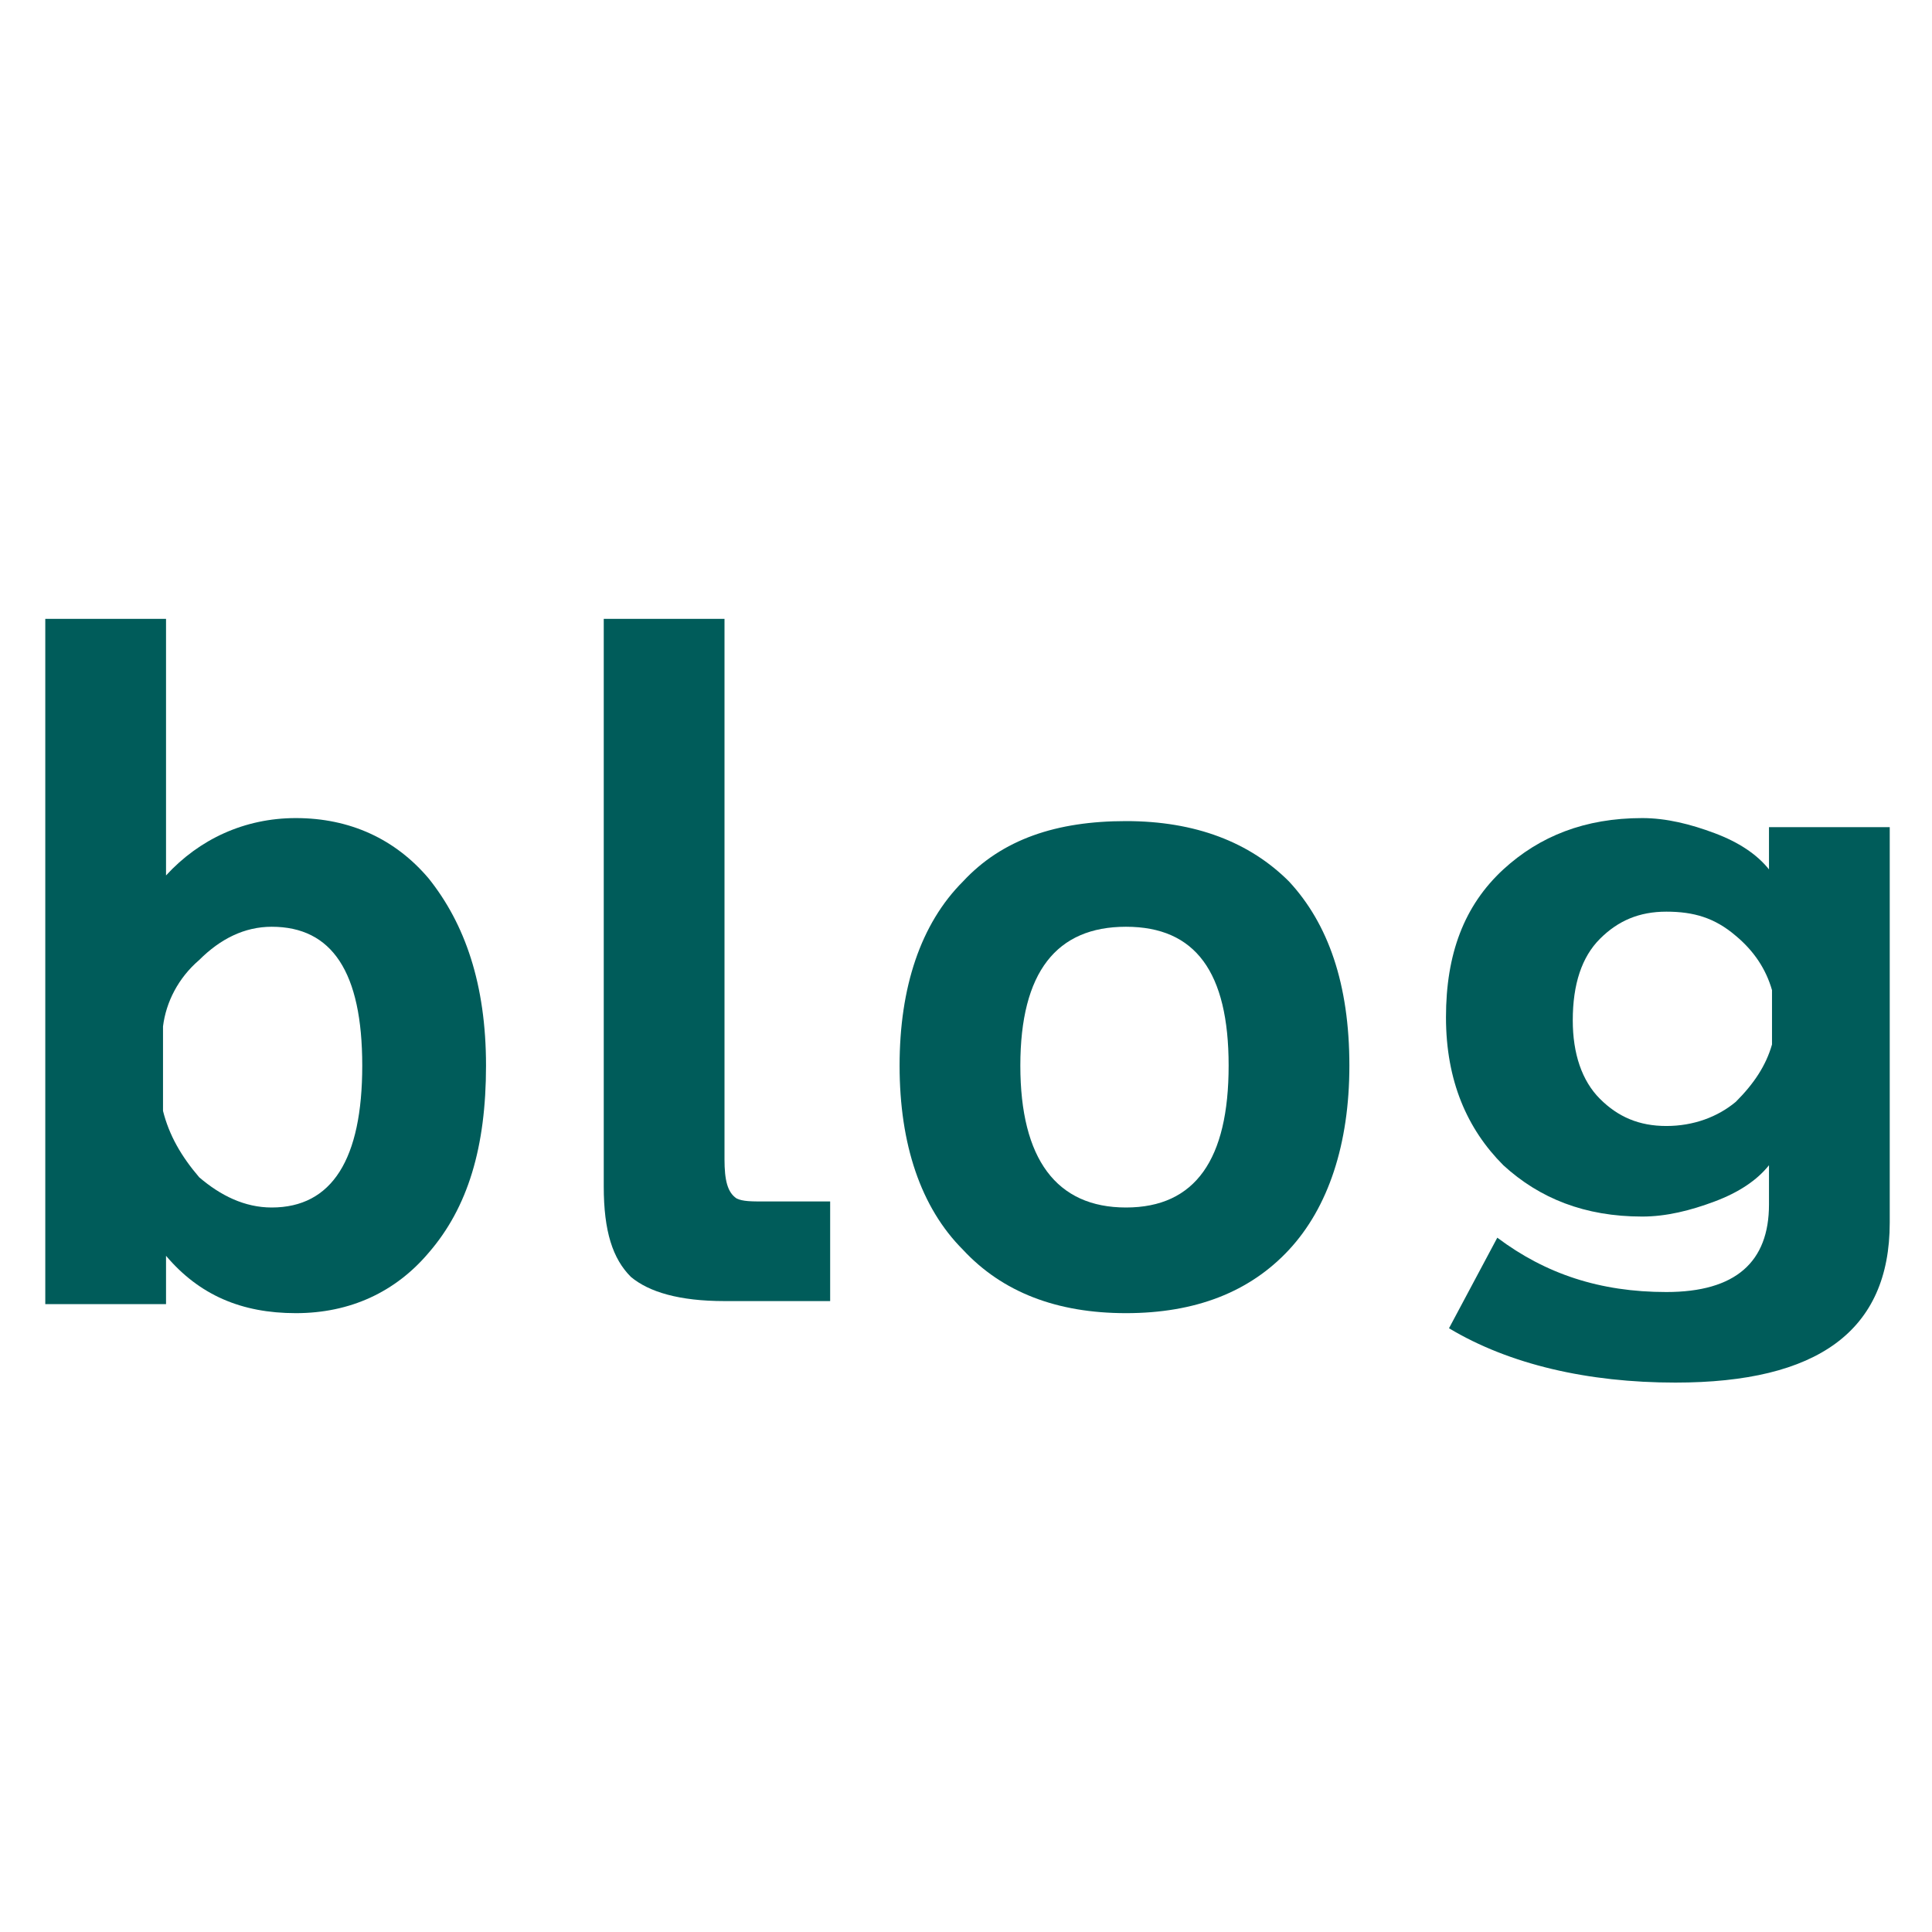
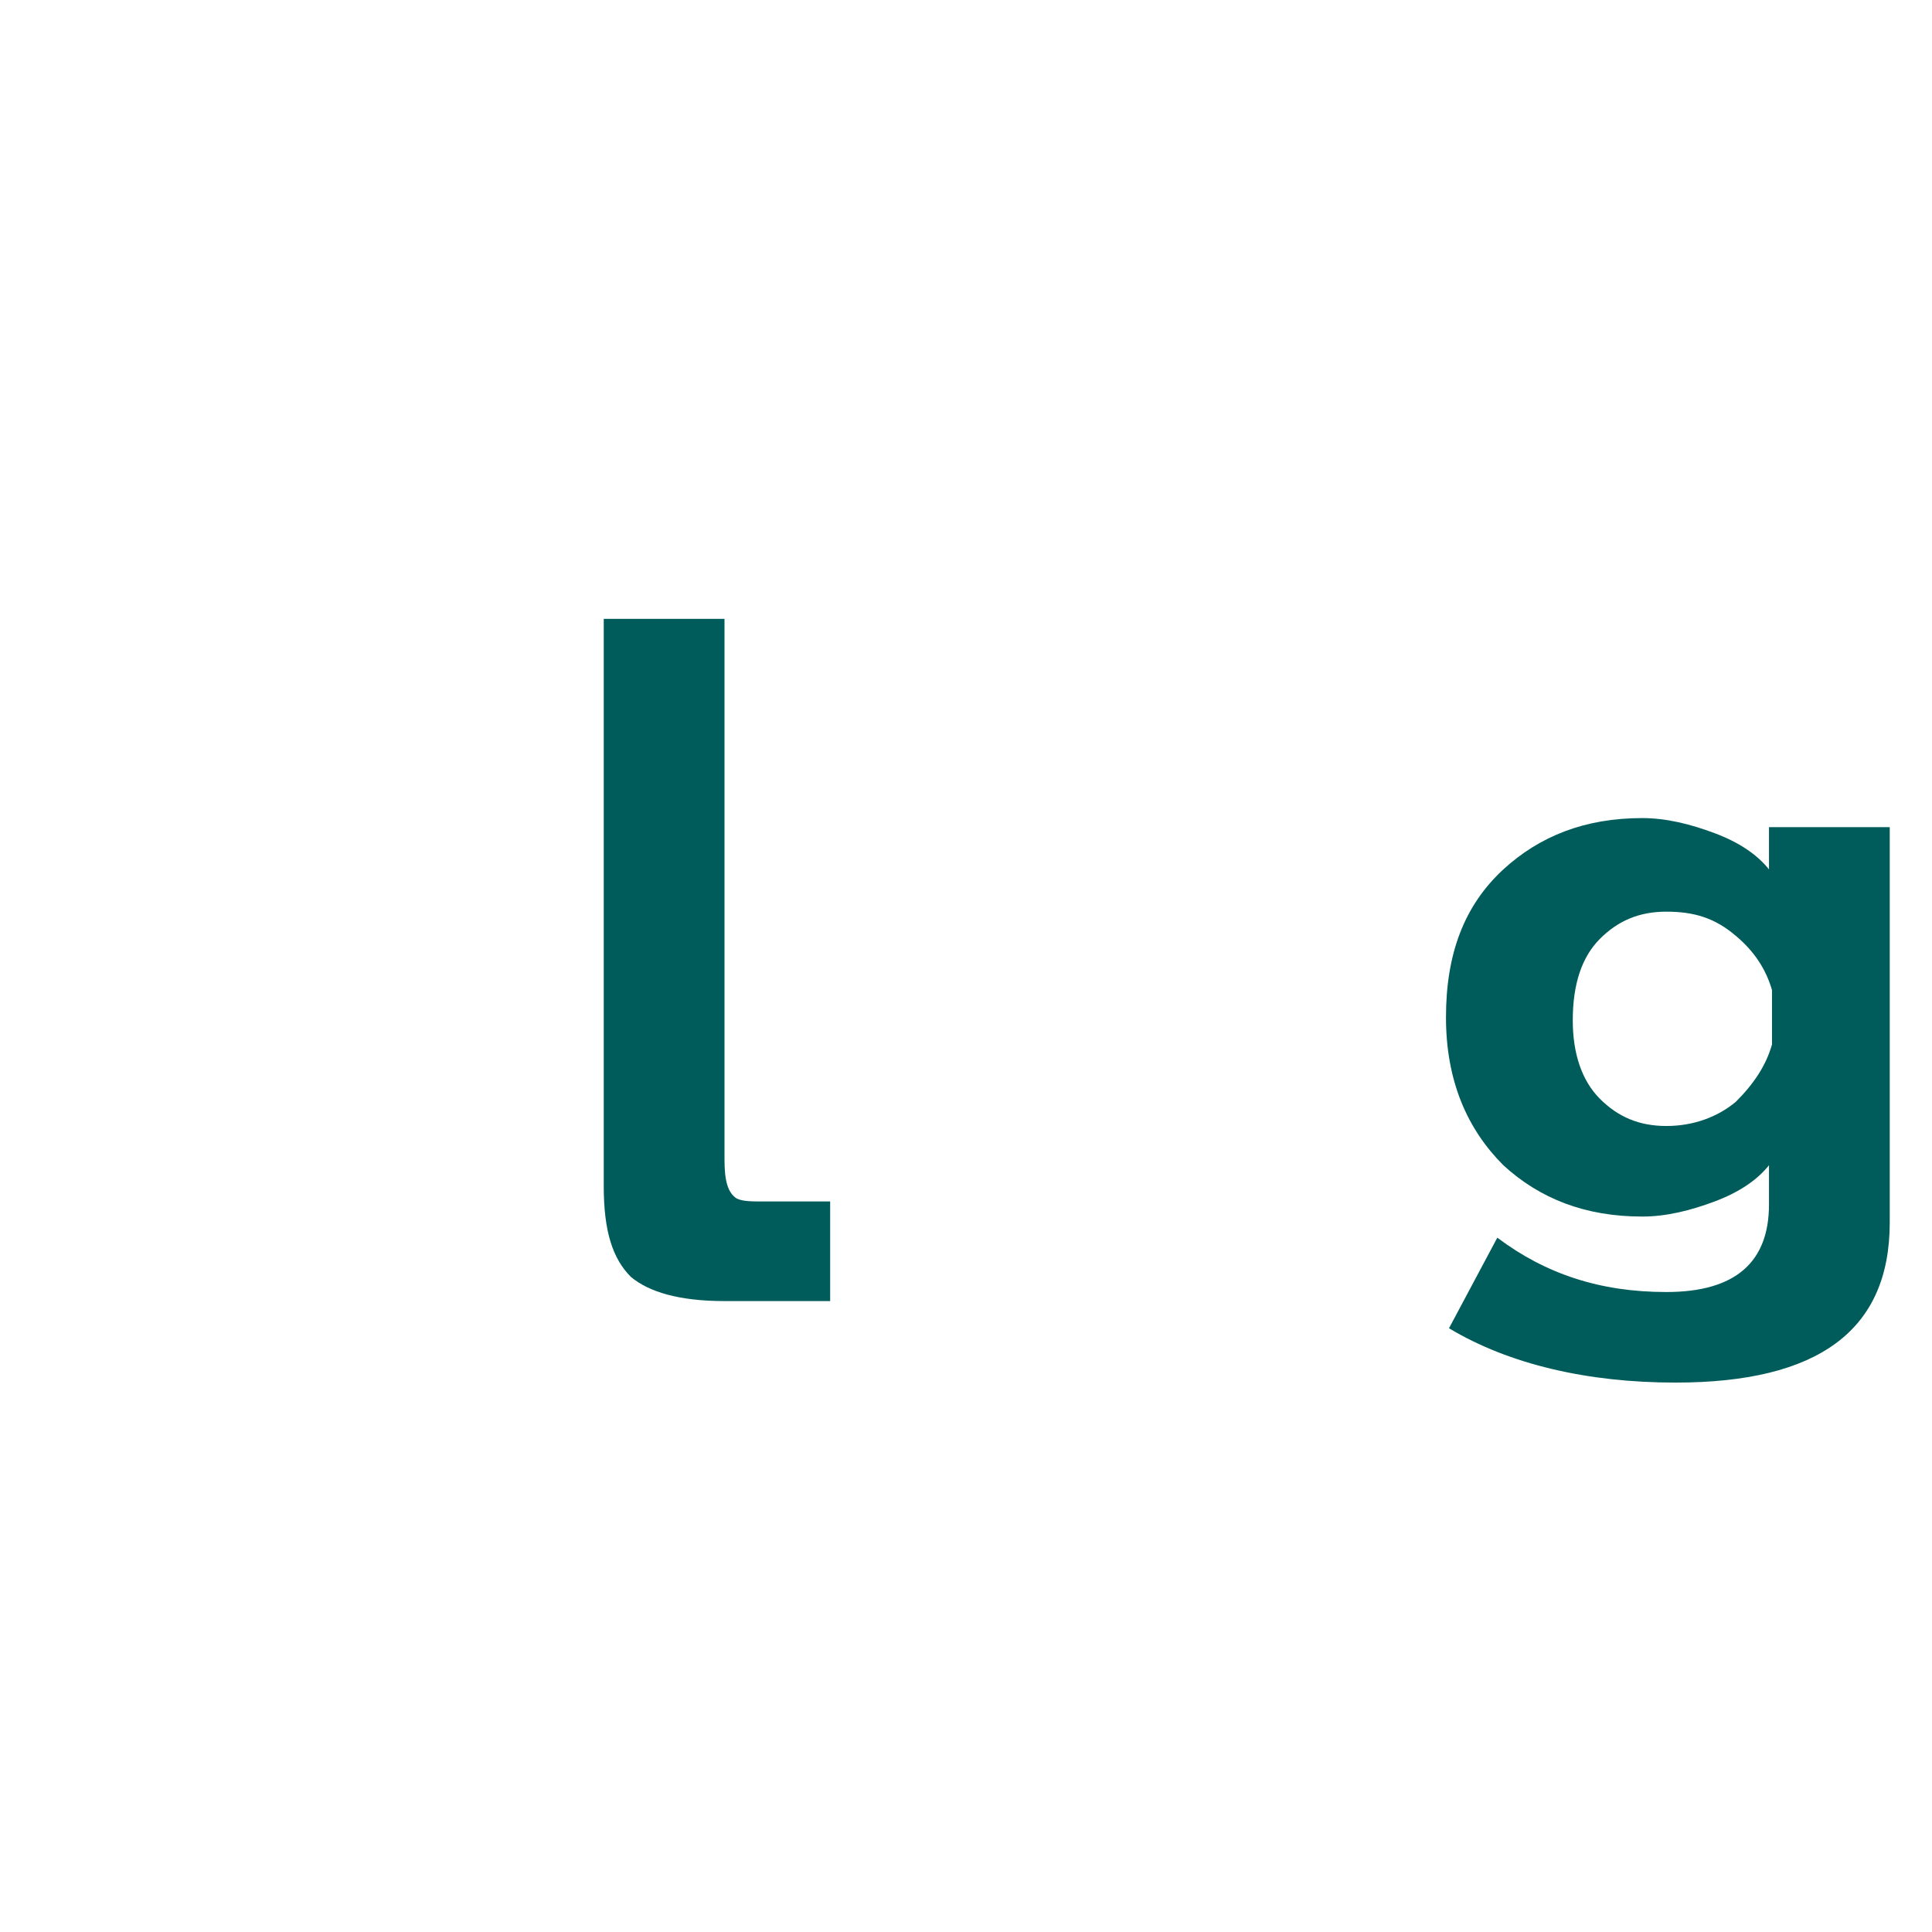
<svg xmlns="http://www.w3.org/2000/svg" version="1.1" id="レイヤー_1" x="0px" y="0px" viewBox="0 0 64 64" style="enable-background:new 0 0 64 64;" xml:space="preserve">
  <style type="text/css">
	.st0{fill:#005C5A;}
</style>
  <g>
-     <path class="st0" d="M16.1,35.3c0,2.7-0.6,4.7-1.9,6.2c-1.1,1.3-2.6,2-4.4,2c-1.8,0-3.2-0.6-4.3-1.9v1.6h-4V20.5h4V29   c1.1-1.2,2.6-1.9,4.3-1.9c1.8,0,3.3,0.7,4.4,2C15.4,30.6,16.1,32.6,16.1,35.3z M12,35.3c0-3.1-1-4.6-3-4.6c-0.9,0-1.7,0.4-2.4,1.1   c-0.7,0.6-1.1,1.4-1.2,2.2v2.8c0.2,0.8,0.6,1.5,1.2,2.2C7.3,39.6,8.1,40,9,40C11,40,12,38.4,12,35.3z" />
    <path class="st0" d="M27.6,43.1H24c-1.5,0-2.5-0.3-3.1-0.8c-0.6-0.6-0.9-1.5-0.9-3V20.5h4v17.9c0,0.7,0.1,1.1,0.4,1.3   c0.2,0.1,0.5,0.1,0.9,0.1h2.2V43.1z" />
-     <path class="st0" d="M44.7,35.3c0,2.6-0.7,4.7-2,6.1s-3.1,2.1-5.4,2.1s-4.1-0.7-5.4-2.1c-1.4-1.4-2.1-3.5-2.1-6.1s0.7-4.7,2.1-6.1   c1.3-1.4,3.1-2,5.4-2s4.1,0.7,5.4,2C44,30.6,44.7,32.6,44.7,35.3z M40.7,35.3c0-3.1-1.1-4.6-3.4-4.6c-2.3,0-3.5,1.5-3.5,4.6   c0,3.1,1.2,4.7,3.5,4.7C39.6,40,40.7,38.4,40.7,35.3z" />
    <path class="st0" d="M62.6,40.5c0,3.6-2.4,5.3-7.1,5.3c-2.9,0-5.5-0.6-7.5-1.8l1.6-3c1.6,1.2,3.4,1.8,5.6,1.8c2.3,0,3.4-1,3.4-2.9   v-1.3c-0.4,0.5-1,0.9-1.8,1.2c-0.8,0.3-1.6,0.5-2.4,0.5c-1.9,0-3.4-0.6-4.6-1.7c-1.2-1.2-1.9-2.8-1.9-4.9c0-2.1,0.6-3.7,1.9-4.9   c1.2-1.1,2.7-1.7,4.6-1.7c0.8,0,1.6,0.2,2.4,0.5c0.8,0.3,1.4,0.7,1.8,1.2v-1.4h4V40.5z M58.7,34.6v-1.8c-0.2-0.7-0.6-1.3-1.2-1.8   c-0.7-0.6-1.4-0.8-2.3-0.8c-0.9,0-1.6,0.3-2.2,0.9c-0.6,0.6-0.9,1.5-0.9,2.7c0,1.1,0.3,2,0.9,2.6c0.6,0.6,1.3,0.9,2.2,0.9   c0.9,0,1.7-0.3,2.3-0.8C58.1,35.9,58.5,35.3,58.7,34.6z" />
  </g>
  <g>
</g>
  <g>
</g>
  <g>
</g>
  <g>
</g>
  <g>
</g>
  <g>
</g>
  <g>
</g>
  <g>
</g>
  <g>
</g>
  <g>
</g>
  <g>
</g>
  <g>
</g>
  <g>
</g>
  <g>
</g>
  <g>
</g>
</svg>